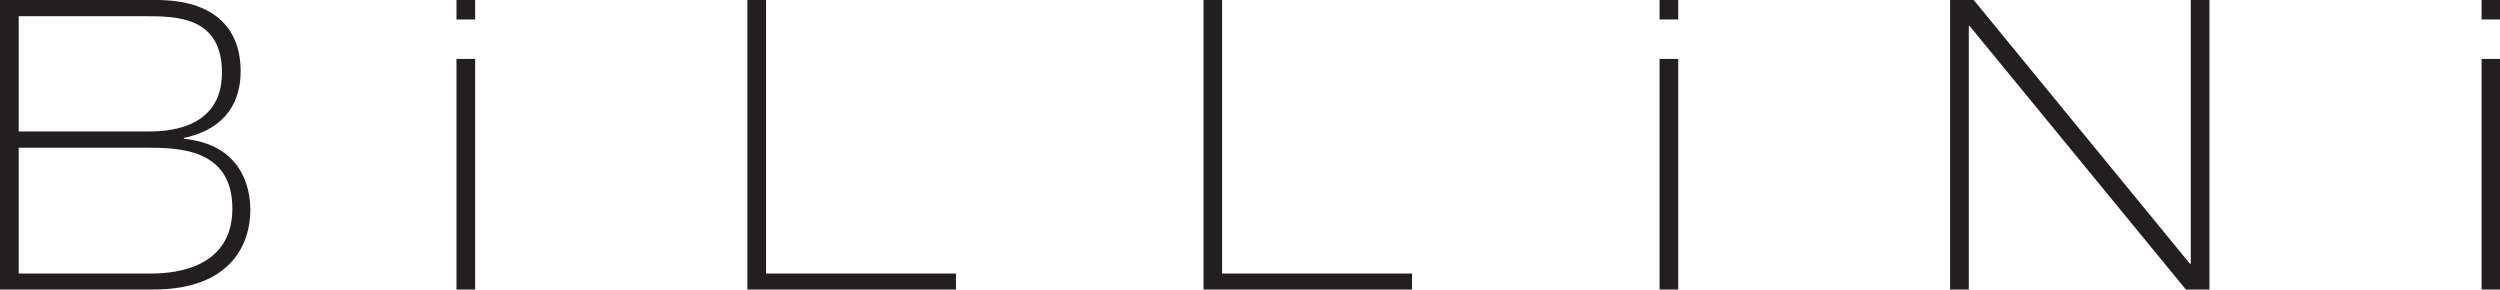
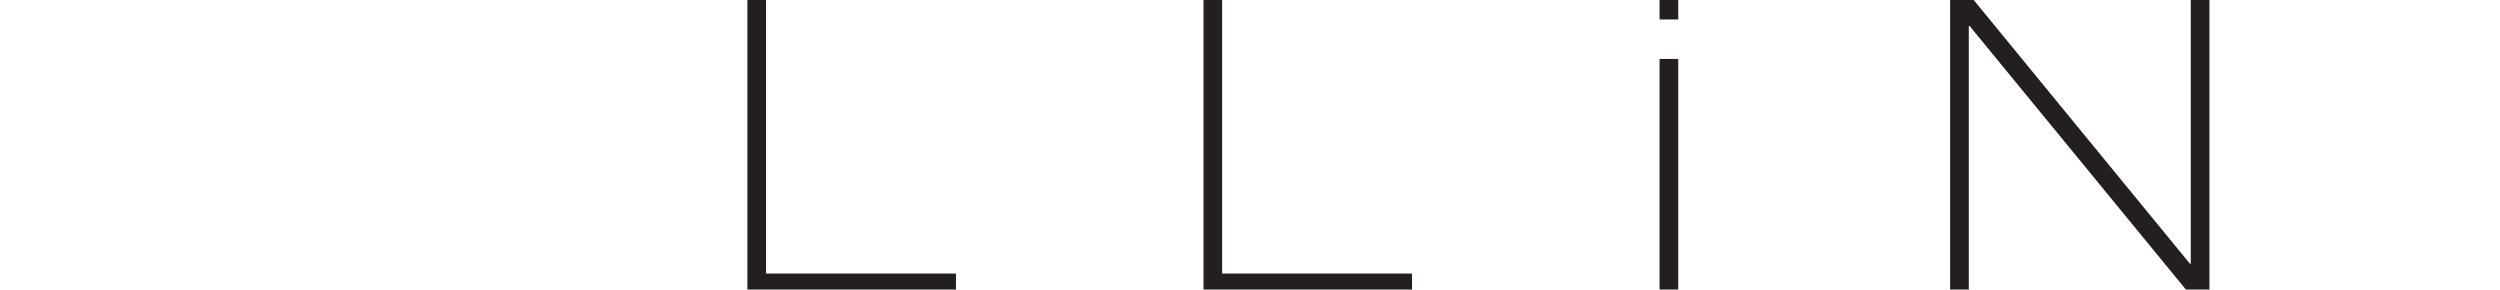
<svg xmlns="http://www.w3.org/2000/svg" id="Layer_1" data-name="Layer 1" viewBox="0 0 362.67 42.03">
-   <path d="M0,0H22.66c8.07,0,12.25,3.77,12.25,10.36,0,4.12-1.89,8.3-8.24,9.65v.12c8.18.82,9.65,6.77,9.65,10.36C36.32,35,33.85,42,22.25,42H0ZM2.71,19.07H21.42c2.18,0,10.78,0,10.78-8.53,0-8.19-6.71-8.19-11.19-8.19H2.71Zm0,20.61h19c2.12,0,12,0,12-9.42,0-8.83-8-8.83-12.65-8.83H2.71Z" style="fill:#231f20" />
  <path d="M108.42,0h2.71V39.68h27.55V42H108.42Z" style="fill:#231f20" />
  <path d="M174.59,0h2.7V39.68h27.55V42H174.59Z" style="fill:#231f20" />
  <path d="M282.9,0h3.42l31.37,38.26h.12V0h2.71V42H317.1L285.73,3.77h-.12V42H282.9Z" style="fill:#231f20" />
-   <path d="M66.22,0V2.82h2.71V0Zm0,42h2.71V8.55H66.22Z" style="fill:#231f20" />
-   <path d="M360,42h2.71V8.55H360Zm0-42V2.82h2.71V0Z" style="fill:#231f20" />
  <path d="M240.75,0V2.82h2.71V0Zm0,42h2.71V8.55h-2.71Z" style="fill:#231f20" />
</svg>